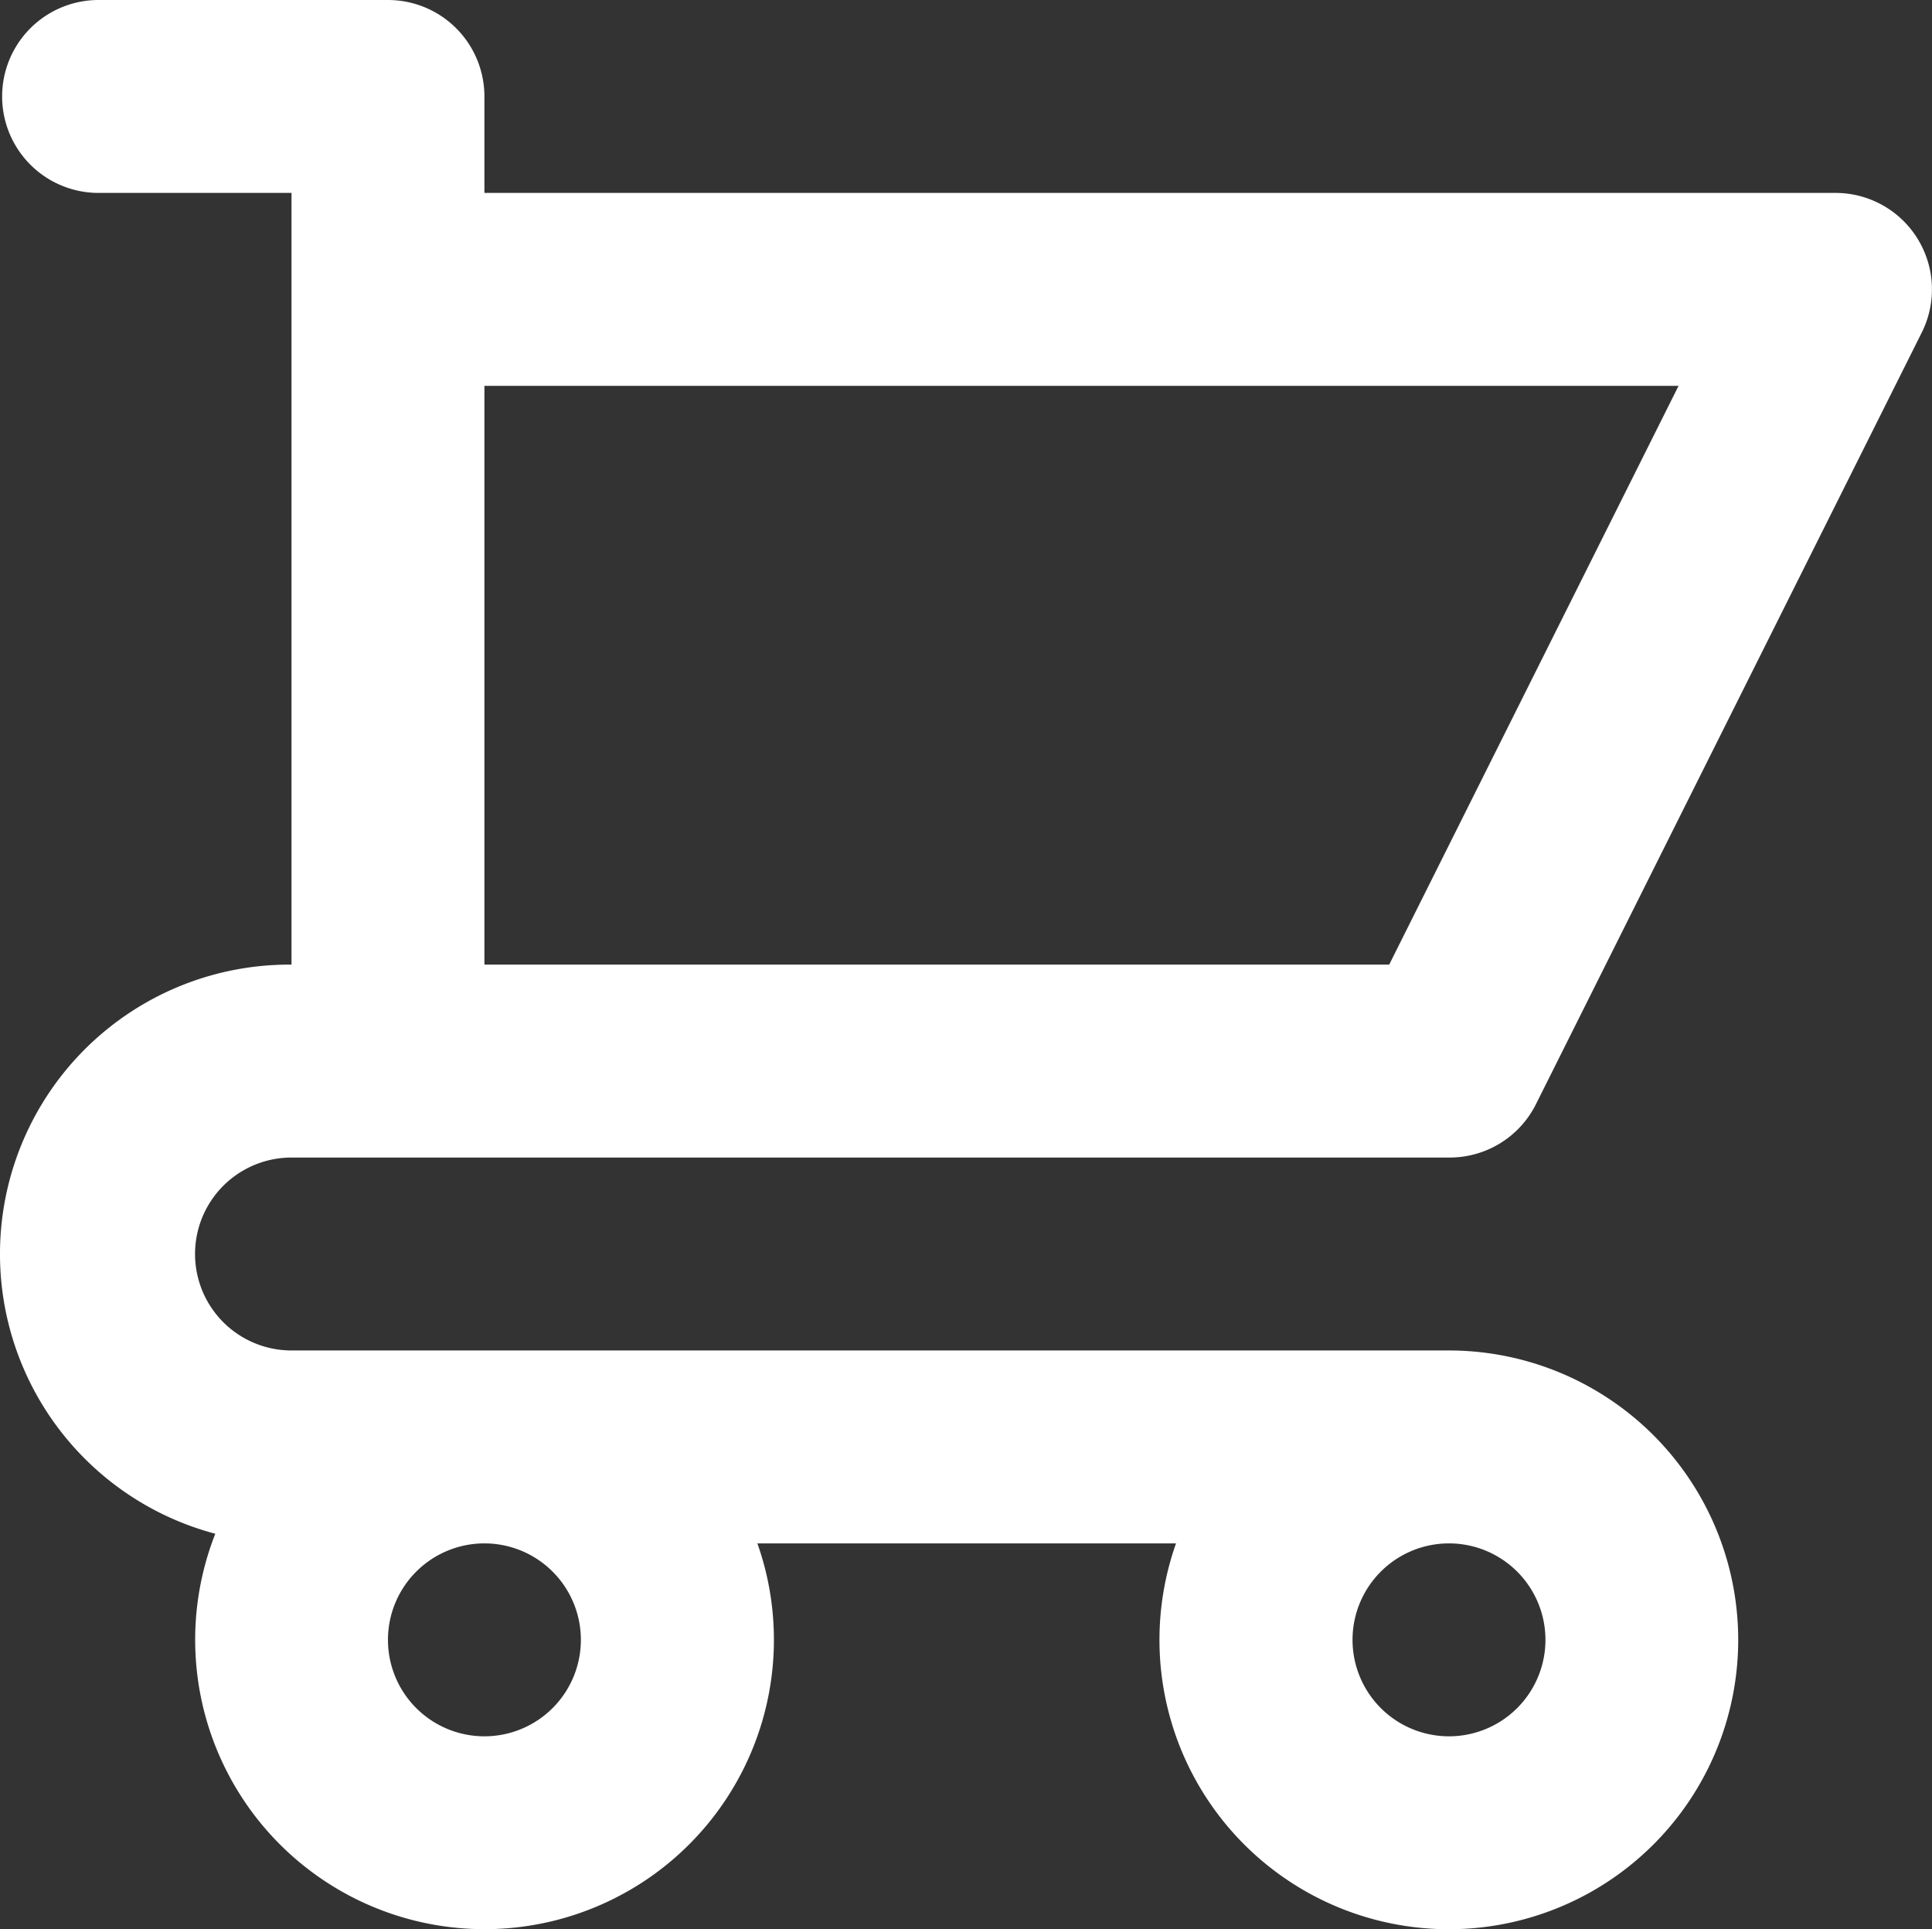
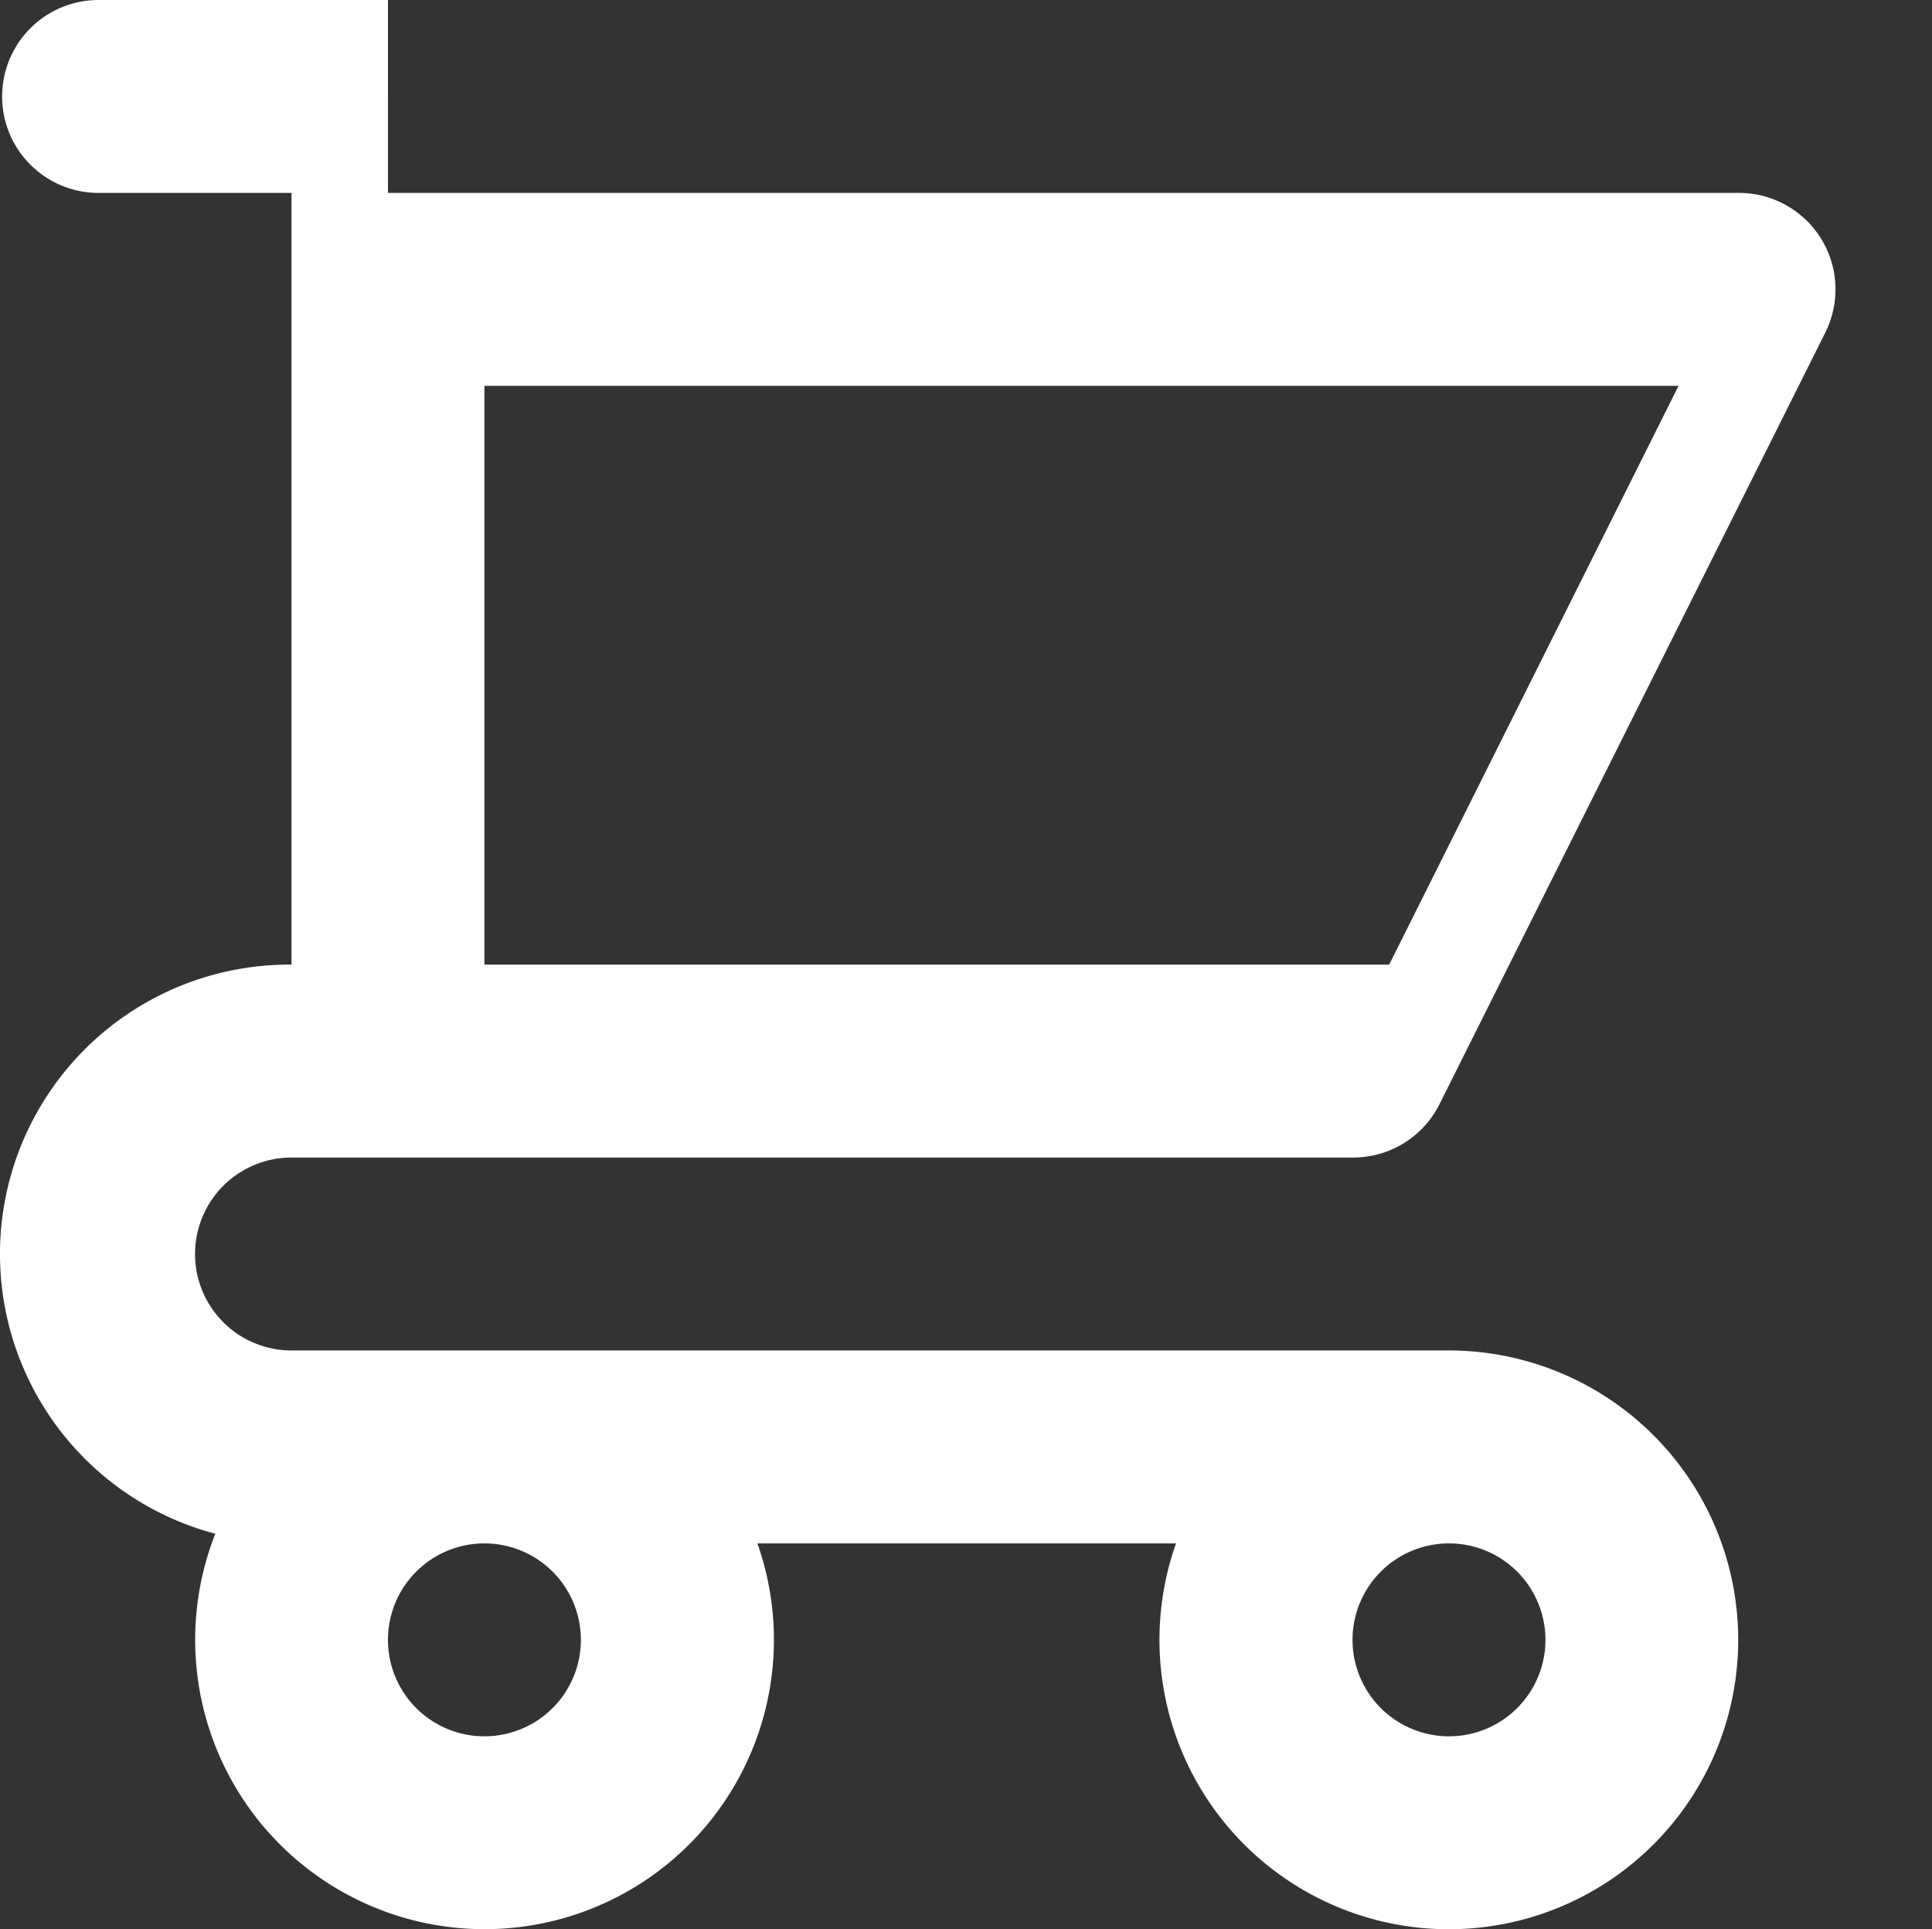
<svg xmlns="http://www.w3.org/2000/svg" viewBox="0 0 48.071 48">
  <rect x="0" y="0" width="48.071" height="48" fill="#333333" stroke="none" />
  <defs>
    <style>.a{fill:#fff;}</style>
  </defs>
-   <path class="a" d="M38.031,35.6a7.2,7.2,0,1,1-6.792,4.8H20.823a7.2,7.2,0,1,1-13.488-.24A7.2,7.2,0,0,1,9.231,26V6.8h-4.8a2.4,2.4,0,1,1,0-4.8h7.2a2.4,2.4,0,0,1,2.4,2.4V6.8h33.6a2.4,2.4,0,0,1,2.16,3.48l-9.6,19.2a2.4,2.4,0,0,1-2.16,1.32H9.231a2.4,2.4,0,0,0,0,4.8Zm-24-9.6H36.543l7.2-14.4H14.031Zm0,19.2a2.4,2.4,0,1,0-2.4-2.4A2.4,2.4,0,0,0,14.031,45.2Zm24,0a2.4,2.4,0,1,0-2.4-2.4A2.4,2.4,0,0,0,38.031,45.2Z" transform="translate(-1.978 -2)" />
+   <path class="a" d="M38.031,35.6a7.2,7.2,0,1,1-6.792,4.8H20.823a7.2,7.2,0,1,1-13.488-.24A7.2,7.2,0,0,1,9.231,26V6.8h-4.8a2.4,2.4,0,1,1,0-4.8h7.2V6.8h33.6a2.4,2.4,0,0,1,2.16,3.48l-9.6,19.2a2.4,2.4,0,0,1-2.16,1.32H9.231a2.4,2.4,0,0,0,0,4.8Zm-24-9.6H36.543l7.2-14.4H14.031Zm0,19.2a2.4,2.4,0,1,0-2.4-2.4A2.4,2.4,0,0,0,14.031,45.2Zm24,0a2.4,2.4,0,1,0-2.4-2.4A2.4,2.4,0,0,0,38.031,45.2Z" transform="translate(-1.978 -2)" />
</svg>